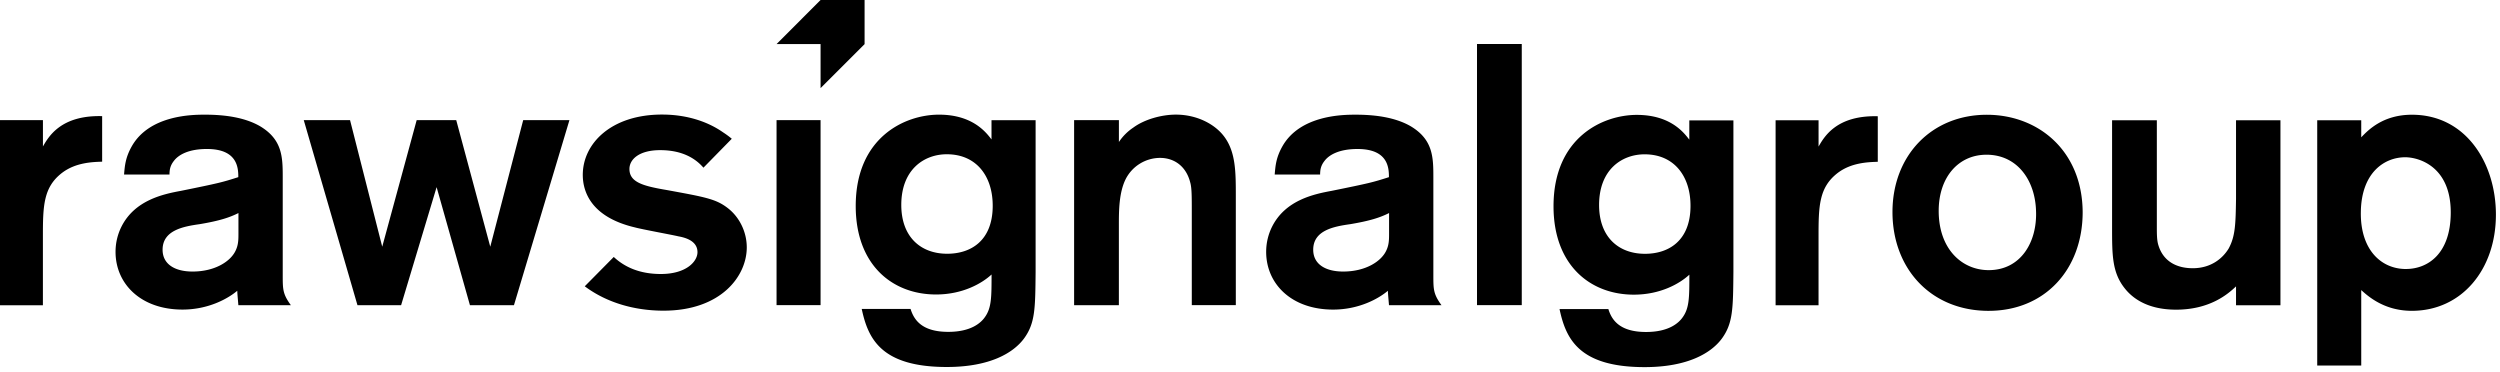
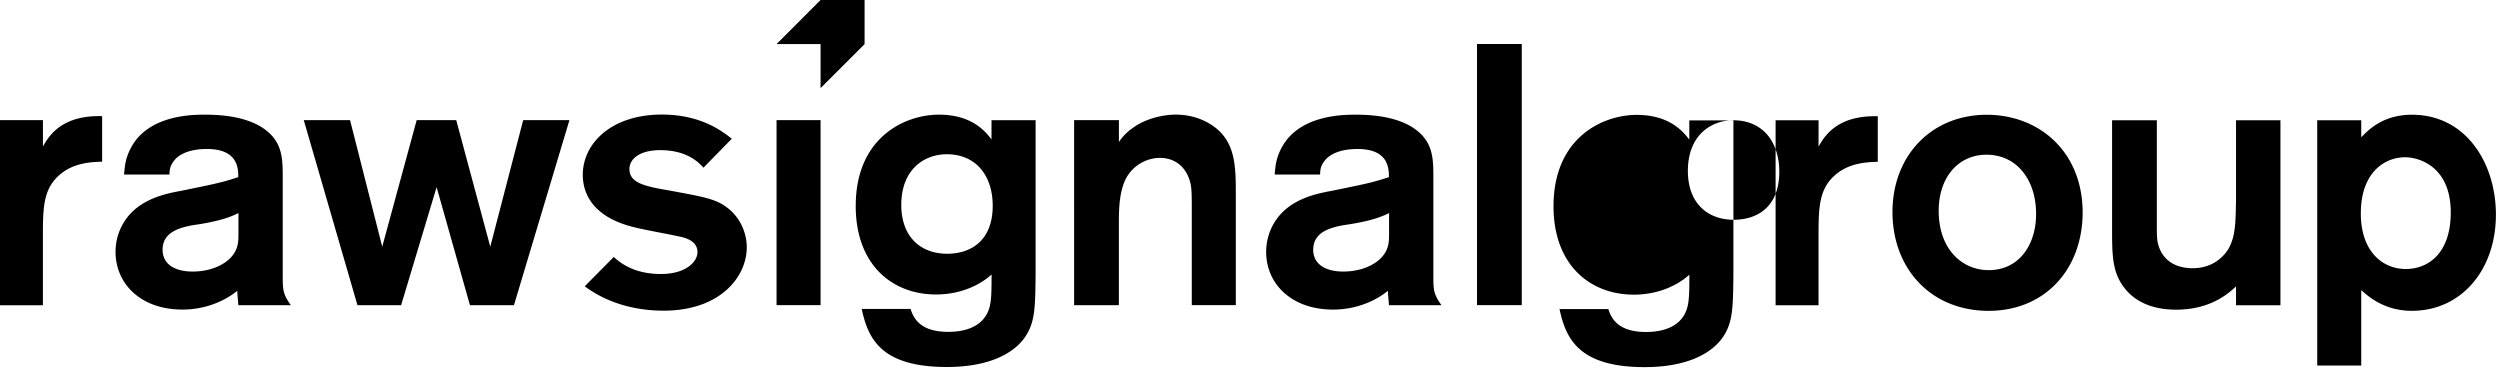
<svg xmlns="http://www.w3.org/2000/svg" width="242" height="36" viewBox="0 0 242 36" fill="none">
-   <path d="M4.156 11.632v2.545c.537-.928 1.717-3.043 5.732-2.935v4.408c-.928.033-2.545.072-3.871 1.074-1.828 1.398-1.864 3.22-1.864 6.197v6.626H0V11.632h4.156ZM12.009 16.901c.072-.894.147-1.65.717-2.685C14.443 11.1 18.704 11.1 19.85 11.1c1.717 0 3.796.213 5.37 1.146 2.112 1.287 2.148 2.97 2.148 4.904v9.491c0 1.36 0 1.822.789 2.902h-5.084c-.033-.432-.105-1.146-.105-1.398-.933.789-2.83 1.822-5.302 1.822-4.049 0-6.482-2.506-6.482-5.588 0-.894.213-1.717.57-2.434 1.293-2.578 4.048-3.154 5.765-3.472 3.69-.75 3.976-.822 5.549-1.326 0-.895-.072-2.725-3.043-2.725-1.789 0-2.758.576-3.187 1.146-.385.482-.427.906-.432 1.327h-4.397v.005Zm11.067 3.724c-.861.432-1.822.75-3.757 1.075-1.537.219-3.58.576-3.58 2.472 0 1.399 1.179 2.113 2.901 2.113 2.188 0 3.724-1.002 4.19-2.074.252-.537.252-1.074.252-1.611v-1.975h-.006ZM123.39 16.901c.072-.894.146-1.65.717-2.685 1.717-3.115 5.983-3.115 7.124-3.115 1.717 0 3.796.213 5.369 1.146 2.113 1.287 2.149 2.97 2.149 4.904v9.491c0 1.36 0 1.822.789 2.902h-5.084c-.033-.432-.105-1.146-.105-1.398-.933.789-2.83 1.822-5.302 1.822-4.049 0-6.482-2.506-6.482-5.588 0-.894.213-1.717.57-2.434 1.293-2.578 4.048-3.154 5.765-3.472 3.691-.75 3.976-.822 5.549-1.326 0-.895-.072-2.725-3.043-2.725-1.789 0-2.758.576-3.187 1.146-.385.482-.427.906-.432 1.327h-4.397v.005Zm11.067 3.724c-.861.432-1.822.75-3.757 1.075-1.537.219-3.581.576-3.581 2.472 0 1.399 1.18 2.113 2.902 2.113 2.188 0 3.724-1.002 4.19-2.074.251-.537.251-1.074.251-1.611v-1.975h-.005ZM50.645 11.632h4.475l-5.369 17.91H45.49l-3.226-11.428-3.436 11.427h-4.226l-5.197-17.909h4.48L37 23.882l3.334-12.25h3.83l3.294 12.25 3.187-12.25ZM68.095 16.234c-.728-.845-1.985-1.7-4.19-1.7-2.04 0-2.976.894-2.976 1.822 0 1.293 1.327 1.65 3.62 2.04 3.723.682 4.764.862 5.91 1.756 1.114.861 1.828 2.293 1.828 3.796 0 2.791-2.506 6.125-8.06 6.125-2.752 0-5.474-.75-7.623-2.36l2.808-2.84c1.052.983 2.511 1.65 4.557 1.65 2.473 0 3.547-1.218 3.547-2.113 0-1.146-1.287-1.431-1.863-1.536-.61-.147-3.547-.681-4.19-.861-4.26-1.003-5.05-3.473-5.05-5.084 0-3.043 2.758-5.84 7.662-5.84 2.724 0 4.693.862 5.911 1.717.324.208.604.418.85.626l-2.746 2.802h.005ZM100.247 11.632v14.686c-.033 3.547-.033 4.979-1.146 6.482-1.002 1.327-3.22 2.725-7.448 2.725-6.377 0-7.629-2.758-8.238-5.621h4.727c.324 1.041 1.074 2.22 3.652 2.22 2.187 0 3.154-.86 3.547-1.43.642-.895.642-1.936.642-4.124-.927.861-2.796 1.936-5.374 1.936-4.228 0-7.775-2.863-7.775-8.562 0-6.662 4.765-8.846 8.06-8.846 3.295 0 4.585 1.755 5.084 2.398v-1.864h4.272-.003Zm-8.594 3.3c-2.188 0-4.408 1.465-4.408 4.904 0 3.115 1.896 4.727 4.441 4.727 2.293 0 4.366-1.252 4.408-4.547.039-2.901-1.537-5.083-4.441-5.083ZM103.977 11.632h4.333v2.113a5.029 5.029 0 0 1 1.399-1.398c1.074-.79 2.724-1.252 4.117-1.252 2.041 0 3.796.928 4.693 2.149 1.108 1.503 1.108 3.439 1.108 5.764v10.53h-4.262v-9.131c0-1.327 0-2.22-.146-2.725-.391-1.578-1.537-2.398-2.935-2.398a3.754 3.754 0 0 0-3.295 2.008c-.682 1.326-.682 3.148-.682 4.474v7.775h-4.333V11.632h.006-.003ZM147.307 4.256h-4.333V29.54h4.333V4.256ZM79.431 11.632H75.17v17.906h4.261V11.633ZM167.794 11.643V26.33c-.033 3.547-.033 4.979-1.146 6.482-1.002 1.327-3.22 2.725-7.448 2.725-6.377 0-7.629-2.758-8.238-5.621h4.727c.318 1.041 1.074 2.22 3.652 2.22 2.187 0 3.154-.86 3.547-1.43.642-.895.642-1.936.642-4.118-.927.86-2.791 1.935-5.374 1.935-4.228 0-7.775-2.863-7.775-8.556 0-6.662 4.765-8.846 8.06-8.846 3.295 0 4.585 1.755 5.084 2.398v-1.864h4.272v-.01h-.003Zm-8.594 3.295c-2.188 0-4.408 1.465-4.408 4.904 0 3.115 1.896 4.726 4.441 4.726 2.292 0 4.366-1.251 4.408-4.546.039-2.896-1.537-5.084-4.441-5.084ZM176.037 11.643v2.545c.537-.928 1.717-3.043 5.732-2.935v4.408c-.928.033-2.545.072-3.871 1.074-1.827 1.398-1.863 3.22-1.863 6.197v6.62h-4.157V11.643h4.159ZM192.504 30.09c-5.588 0-9.312-4.082-9.312-9.564 0-5.483 3.796-9.417 9.132-9.417 4.978 0 9.239 3.472 9.278 9.417 0 5.587-3.691 9.563-9.098 9.563Zm-.219-15.113c-2.686 0-4.619 2.148-4.619 5.44 0 3.692 2.254 5.732 4.838 5.732 3.115 0 4.693-2.724 4.585-5.693-.072-2.976-1.794-5.48-4.804-5.48ZM220.747 29.55h-4.3v-1.828c-.751.717-2.506 2.254-5.801 2.254-2.935 0-4.334-1.252-4.979-2.074-1.218-1.537-1.218-3.22-1.218-5.912V11.643h4.333v10.278c0 .717 0 1.326.142 1.789.465 1.578 1.755 2.254 3.333 2.254 1.789 0 2.902-.967 3.472-1.897.643-1.18.682-2.326.718-4.832V11.64h4.3v17.91ZM224.307 11.643h4.261v1.65c.682-.717 2.113-2.187 4.904-2.187 5.264 0 8.132 4.726 8.132 9.669 0 5.335-3.333 9.312-8.132 9.312-2.473 0-4.009-1.18-4.904-2.008v7.304h-4.261v-23.74Zm8.592 14.395c2.074 0 4.333-1.431 4.333-5.48 0-4.474-3.115-5.335-4.408-5.335-1.969 0-4.228 1.432-4.294 5.264-.072 3.69 1.968 5.554 4.366 5.554M83.692 0h-4.26L75.17 4.267h4.261v4.261l4.261-4.256V0Z" fill="#000000" />
+   <path d="M4.156 11.632v2.545c.537-.928 1.717-3.043 5.732-2.935v4.408c-.928.033-2.545.072-3.871 1.074-1.828 1.398-1.864 3.22-1.864 6.197v6.626H0V11.632h4.156ZM12.009 16.901c.072-.894.147-1.65.717-2.685C14.443 11.1 18.704 11.1 19.85 11.1c1.717 0 3.796.213 5.37 1.146 2.112 1.287 2.148 2.97 2.148 4.904v9.491c0 1.36 0 1.822.789 2.902h-5.084c-.033-.432-.105-1.146-.105-1.398-.933.789-2.83 1.822-5.302 1.822-4.049 0-6.482-2.506-6.482-5.588 0-.894.213-1.717.57-2.434 1.293-2.578 4.048-3.154 5.765-3.472 3.69-.75 3.976-.822 5.549-1.326 0-.895-.072-2.725-3.043-2.725-1.789 0-2.758.576-3.187 1.146-.385.482-.427.906-.432 1.327h-4.397v.005Zm11.067 3.724c-.861.432-1.822.75-3.757 1.075-1.537.219-3.58.576-3.58 2.472 0 1.399 1.179 2.113 2.901 2.113 2.188 0 3.724-1.002 4.19-2.074.252-.537.252-1.074.252-1.611v-1.975h-.006ZM123.39 16.901c.072-.894.146-1.65.717-2.685 1.717-3.115 5.983-3.115 7.124-3.115 1.717 0 3.796.213 5.369 1.146 2.113 1.287 2.149 2.97 2.149 4.904v9.491c0 1.36 0 1.822.789 2.902h-5.084c-.033-.432-.105-1.146-.105-1.398-.933.789-2.83 1.822-5.302 1.822-4.049 0-6.482-2.506-6.482-5.588 0-.894.213-1.717.57-2.434 1.293-2.578 4.048-3.154 5.765-3.472 3.691-.75 3.976-.822 5.549-1.326 0-.895-.072-2.725-3.043-2.725-1.789 0-2.758.576-3.187 1.146-.385.482-.427.906-.432 1.327h-4.397v.005Zm11.067 3.724c-.861.432-1.822.75-3.757 1.075-1.537.219-3.581.576-3.581 2.472 0 1.399 1.18 2.113 2.902 2.113 2.188 0 3.724-1.002 4.19-2.074.251-.537.251-1.074.251-1.611v-1.975h-.005ZM50.645 11.632h4.475l-5.369 17.91H45.49l-3.226-11.428-3.436 11.427h-4.226l-5.197-17.909h4.48L37 23.882l3.334-12.25h3.83l3.294 12.25 3.187-12.25ZM68.095 16.234c-.728-.845-1.985-1.7-4.19-1.7-2.04 0-2.976.894-2.976 1.822 0 1.293 1.327 1.65 3.62 2.04 3.723.682 4.764.862 5.91 1.756 1.114.861 1.828 2.293 1.828 3.796 0 2.791-2.506 6.125-8.06 6.125-2.752 0-5.474-.75-7.623-2.36l2.808-2.84c1.052.983 2.511 1.65 4.557 1.65 2.473 0 3.547-1.218 3.547-2.113 0-1.146-1.287-1.431-1.863-1.536-.61-.147-3.547-.681-4.19-.861-4.26-1.003-5.05-3.473-5.05-5.084 0-3.043 2.758-5.84 7.662-5.84 2.724 0 4.693.862 5.911 1.717.324.208.604.418.85.626l-2.746 2.802h.005ZM100.247 11.632v14.686c-.033 3.547-.033 4.979-1.146 6.482-1.002 1.327-3.22 2.725-7.448 2.725-6.377 0-7.629-2.758-8.238-5.621h4.727c.324 1.041 1.074 2.22 3.652 2.22 2.187 0 3.154-.86 3.547-1.43.642-.895.642-1.936.642-4.124-.927.861-2.796 1.936-5.374 1.936-4.228 0-7.775-2.863-7.775-8.562 0-6.662 4.765-8.846 8.06-8.846 3.295 0 4.585 1.755 5.084 2.398v-1.864h4.272-.003Zm-8.594 3.3c-2.188 0-4.408 1.465-4.408 4.904 0 3.115 1.896 4.727 4.441 4.727 2.293 0 4.366-1.252 4.408-4.547.039-2.901-1.537-5.083-4.441-5.083ZM103.977 11.632h4.333v2.113a5.029 5.029 0 0 1 1.399-1.398c1.074-.79 2.724-1.252 4.117-1.252 2.041 0 3.796.928 4.693 2.149 1.108 1.503 1.108 3.439 1.108 5.764v10.53h-4.262v-9.131c0-1.327 0-2.22-.146-2.725-.391-1.578-1.537-2.398-2.935-2.398a3.754 3.754 0 0 0-3.295 2.008c-.682 1.326-.682 3.148-.682 4.474v7.775h-4.333V11.632h.006-.003ZM147.307 4.256h-4.333V29.54h4.333V4.256ZM79.431 11.632H75.17v17.906h4.261V11.633ZM167.794 11.643V26.33c-.033 3.547-.033 4.979-1.146 6.482-1.002 1.327-3.22 2.725-7.448 2.725-6.377 0-7.629-2.758-8.238-5.621h4.727c.318 1.041 1.074 2.22 3.652 2.22 2.187 0 3.154-.86 3.547-1.43.642-.895.642-1.936.642-4.118-.927.86-2.791 1.935-5.374 1.935-4.228 0-7.775-2.863-7.775-8.556 0-6.662 4.765-8.846 8.06-8.846 3.295 0 4.585 1.755 5.084 2.398v-1.864h4.272v-.01h-.003Zc-2.188 0-4.408 1.465-4.408 4.904 0 3.115 1.896 4.726 4.441 4.726 2.292 0 4.366-1.251 4.408-4.546.039-2.896-1.537-5.084-4.441-5.084ZM176.037 11.643v2.545c.537-.928 1.717-3.043 5.732-2.935v4.408c-.928.033-2.545.072-3.871 1.074-1.827 1.398-1.863 3.22-1.863 6.197v6.62h-4.157V11.643h4.159ZM192.504 30.09c-5.588 0-9.312-4.082-9.312-9.564 0-5.483 3.796-9.417 9.132-9.417 4.978 0 9.239 3.472 9.278 9.417 0 5.587-3.691 9.563-9.098 9.563Zm-.219-15.113c-2.686 0-4.619 2.148-4.619 5.44 0 3.692 2.254 5.732 4.838 5.732 3.115 0 4.693-2.724 4.585-5.693-.072-2.976-1.794-5.48-4.804-5.48ZM220.747 29.55h-4.3v-1.828c-.751.717-2.506 2.254-5.801 2.254-2.935 0-4.334-1.252-4.979-2.074-1.218-1.537-1.218-3.22-1.218-5.912V11.643h4.333v10.278c0 .717 0 1.326.142 1.789.465 1.578 1.755 2.254 3.333 2.254 1.789 0 2.902-.967 3.472-1.897.643-1.18.682-2.326.718-4.832V11.64h4.3v17.91ZM224.307 11.643h4.261v1.65c.682-.717 2.113-2.187 4.904-2.187 5.264 0 8.132 4.726 8.132 9.669 0 5.335-3.333 9.312-8.132 9.312-2.473 0-4.009-1.18-4.904-2.008v7.304h-4.261v-23.74Zm8.592 14.395c2.074 0 4.333-1.431 4.333-5.48 0-4.474-3.115-5.335-4.408-5.335-1.969 0-4.228 1.432-4.294 5.264-.072 3.69 1.968 5.554 4.366 5.554M83.692 0h-4.26L75.17 4.267h4.261v4.261l4.261-4.256V0Z" fill="#000000" />
</svg>